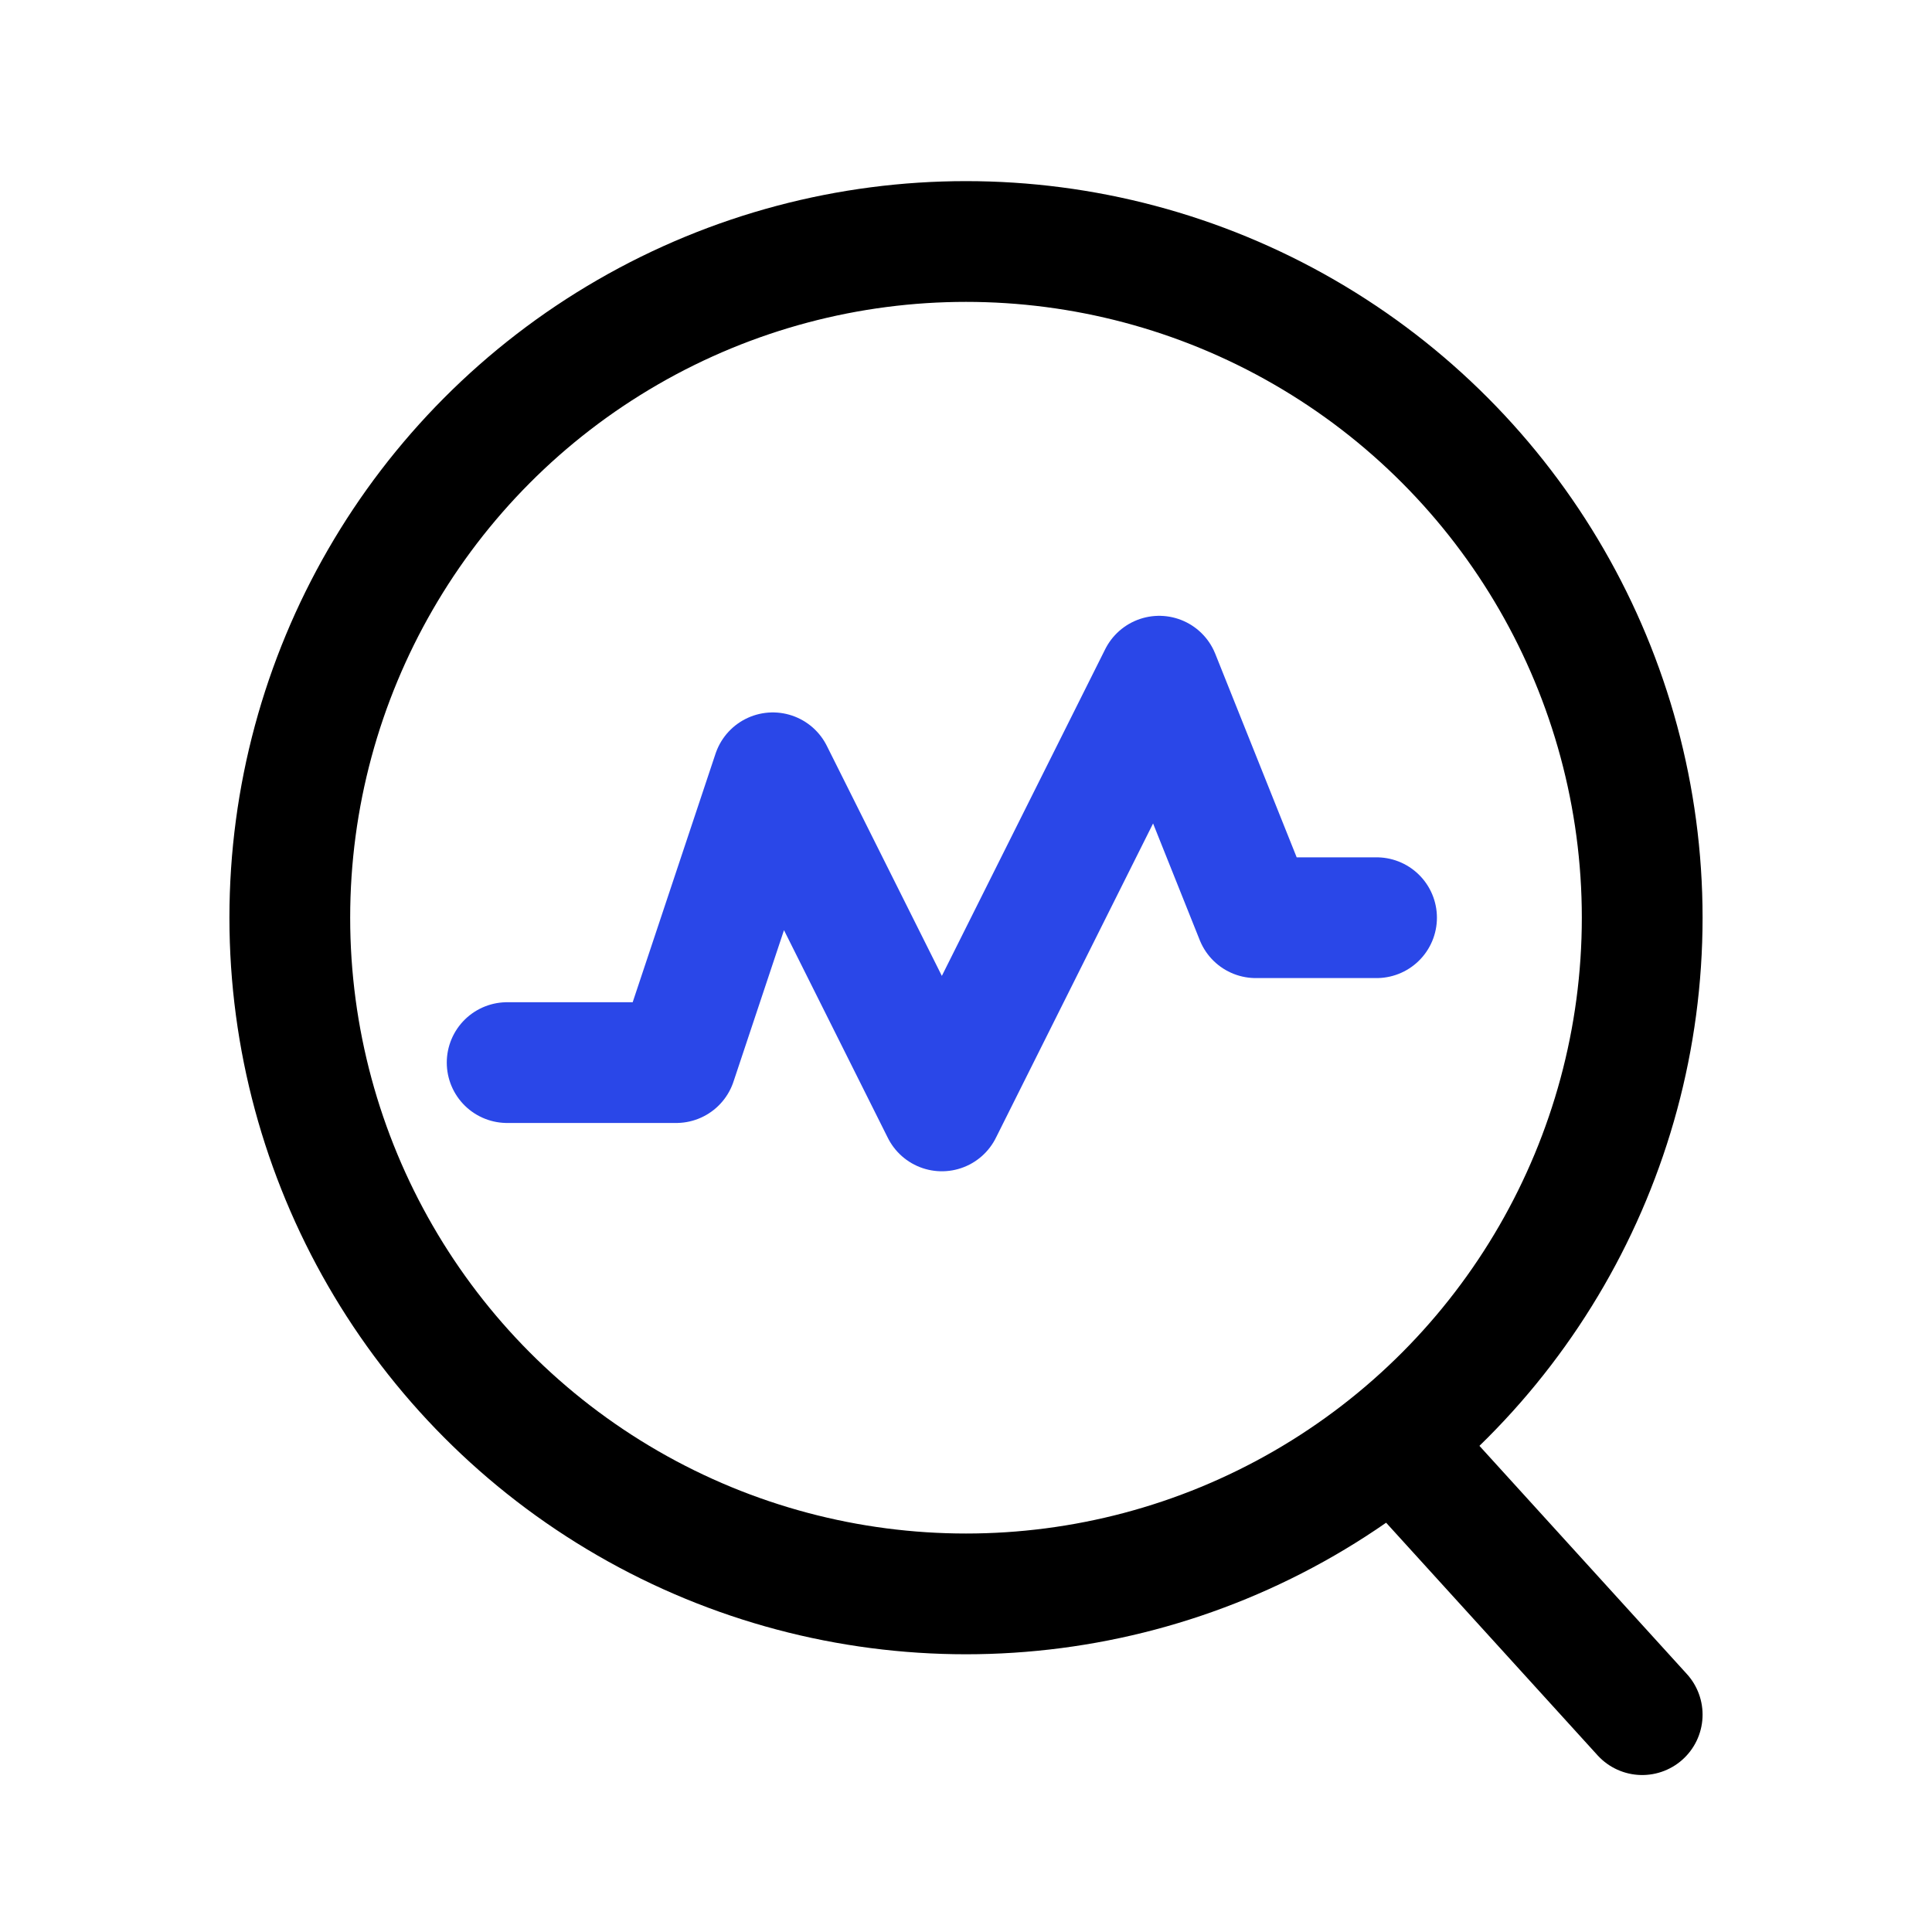
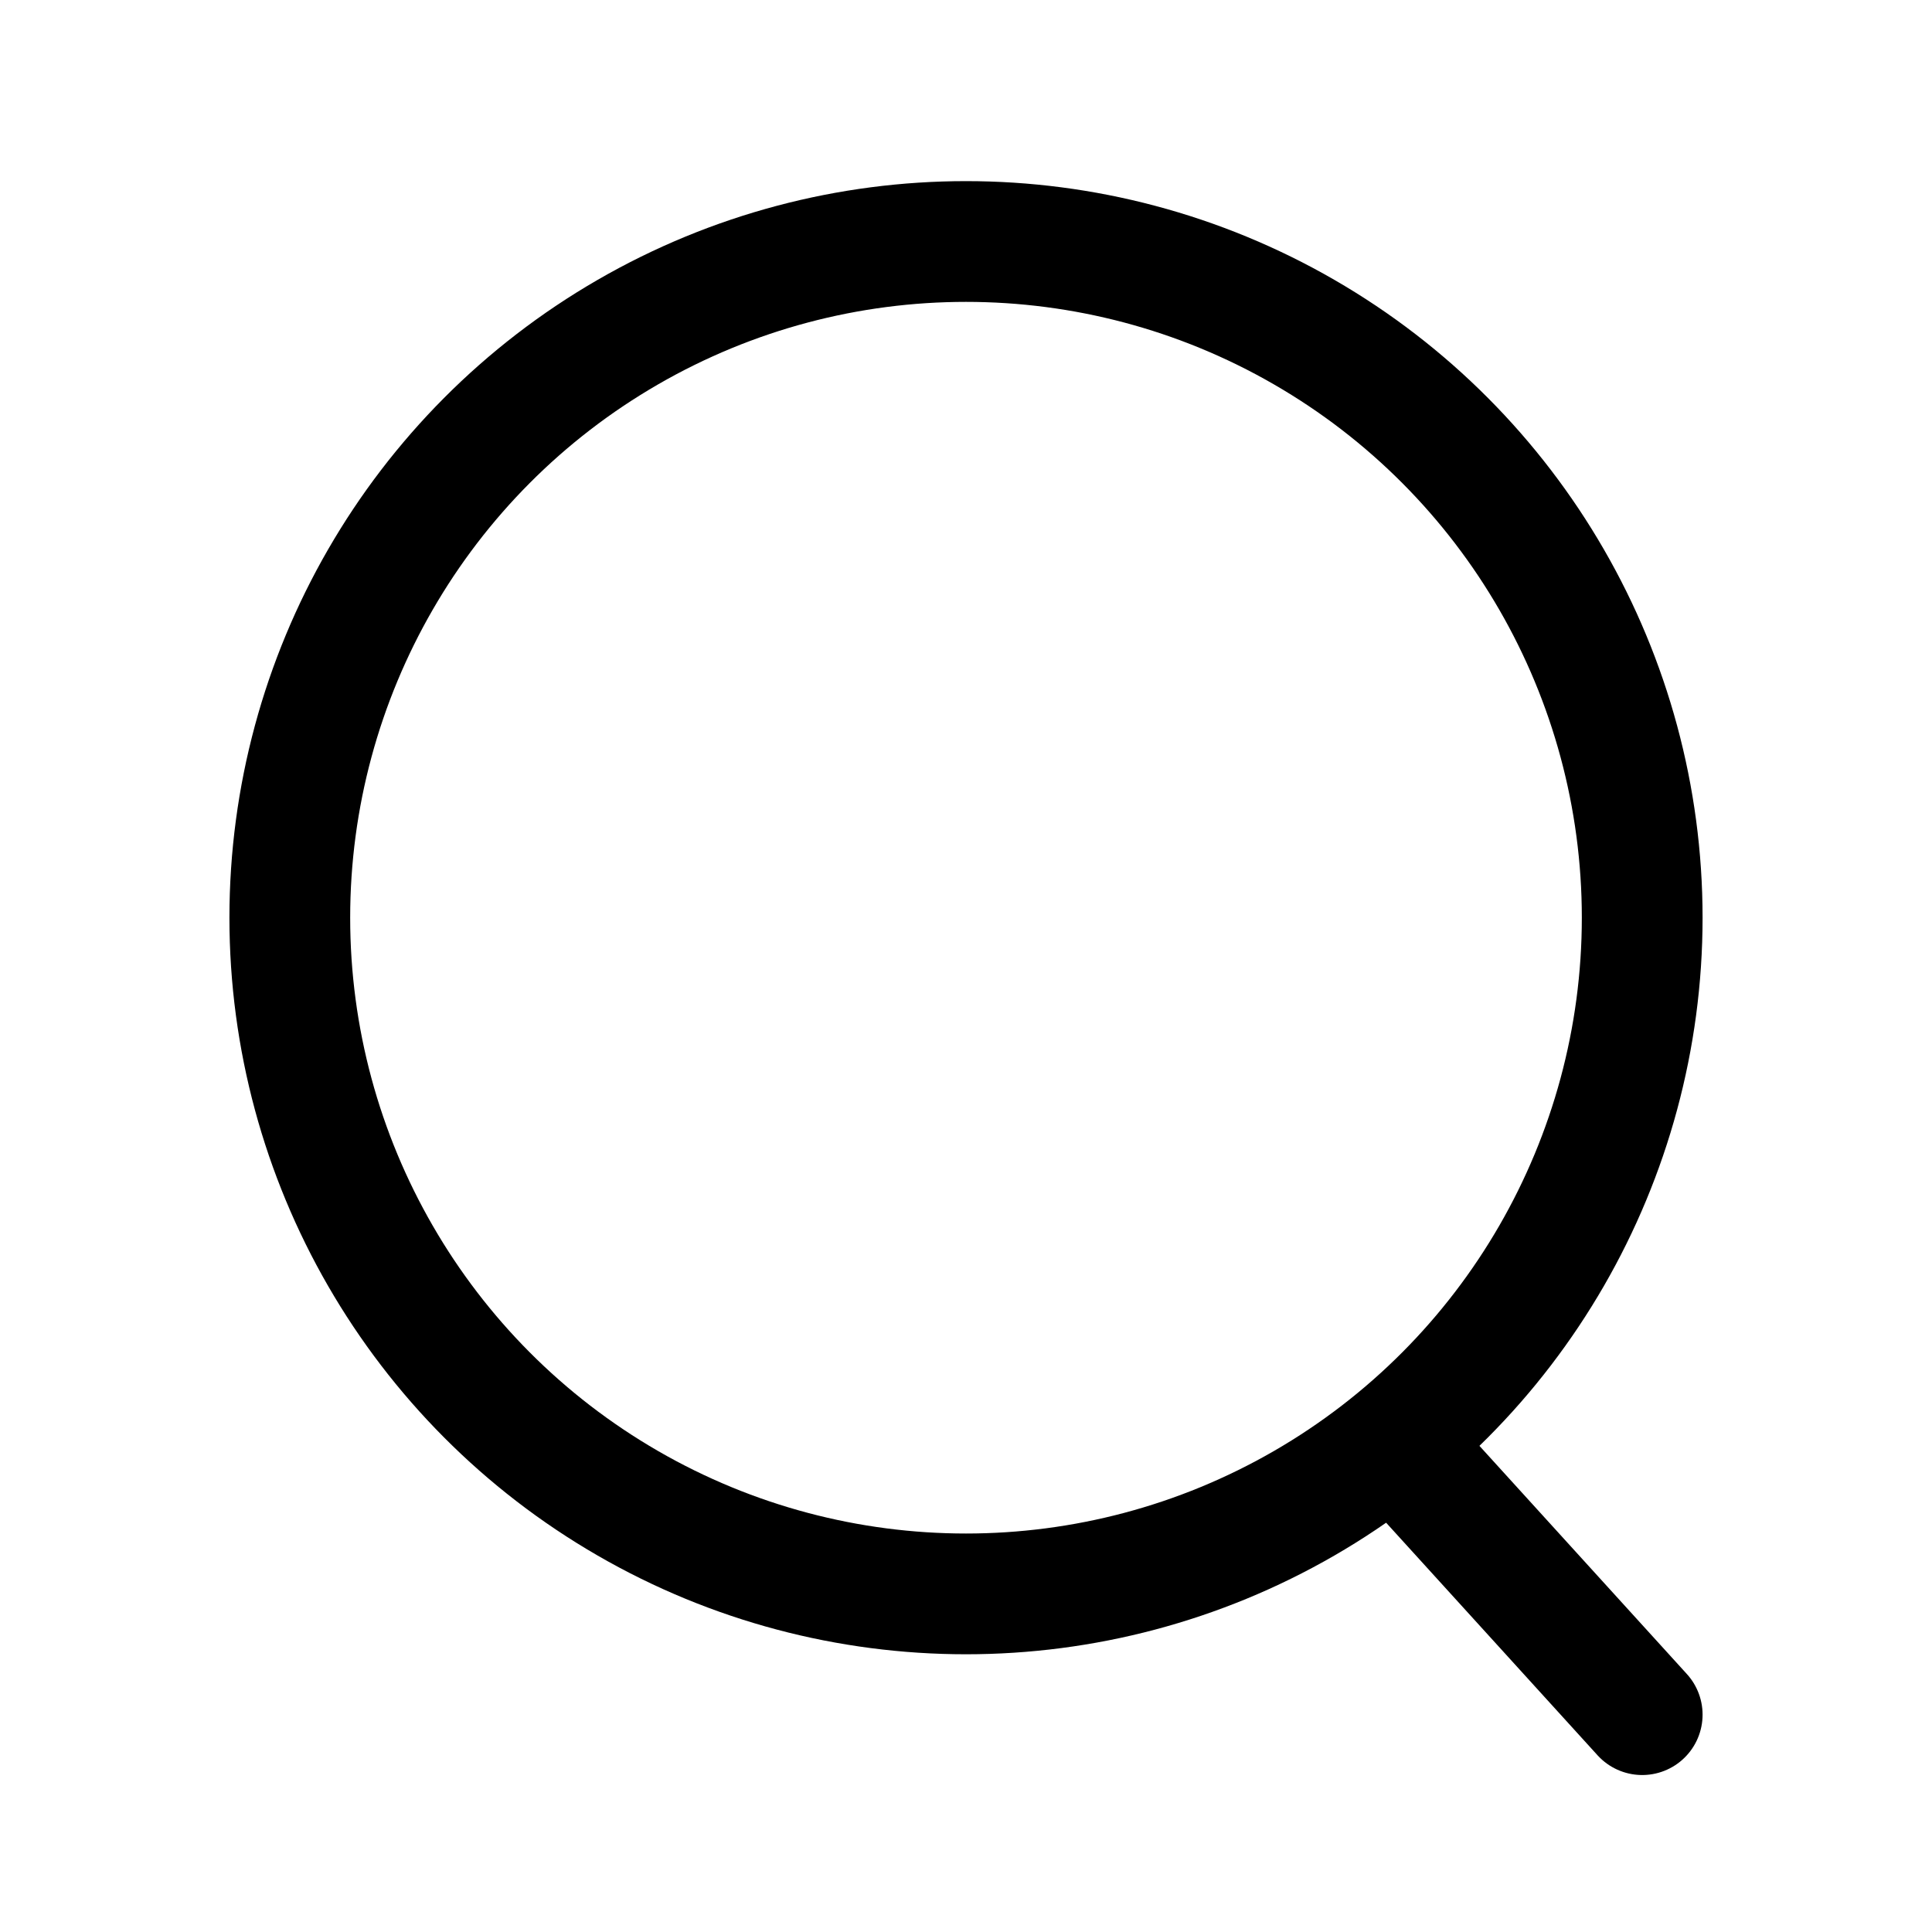
<svg xmlns="http://www.w3.org/2000/svg" width="40" height="40" viewBox="0 0 40 40" fill="none">
  <mask id="mask0_584_57" style="mask-type:alpha" maskUnits="userSpaceOnUse" x="0" y="0" width="40" height="40">
    <rect width="40" height="40" fill="#D9D9D9" />
  </mask>
  <g mask="url(#mask0_584_57)">
    <circle cx="20" cy="19" r="14" stroke="black" stroke-width="2.5" />
    <path d="M29 30L34 35.5" stroke="black" stroke-width="2.5" stroke-linecap="round" />
-     <path d="M10.5 22H14L16 16L19.5 23L24 14L26 19H28.5" stroke="#2A47E8" stroke-width="2.5" stroke-linecap="round" stroke-linejoin="round" />
  </g>
</svg>